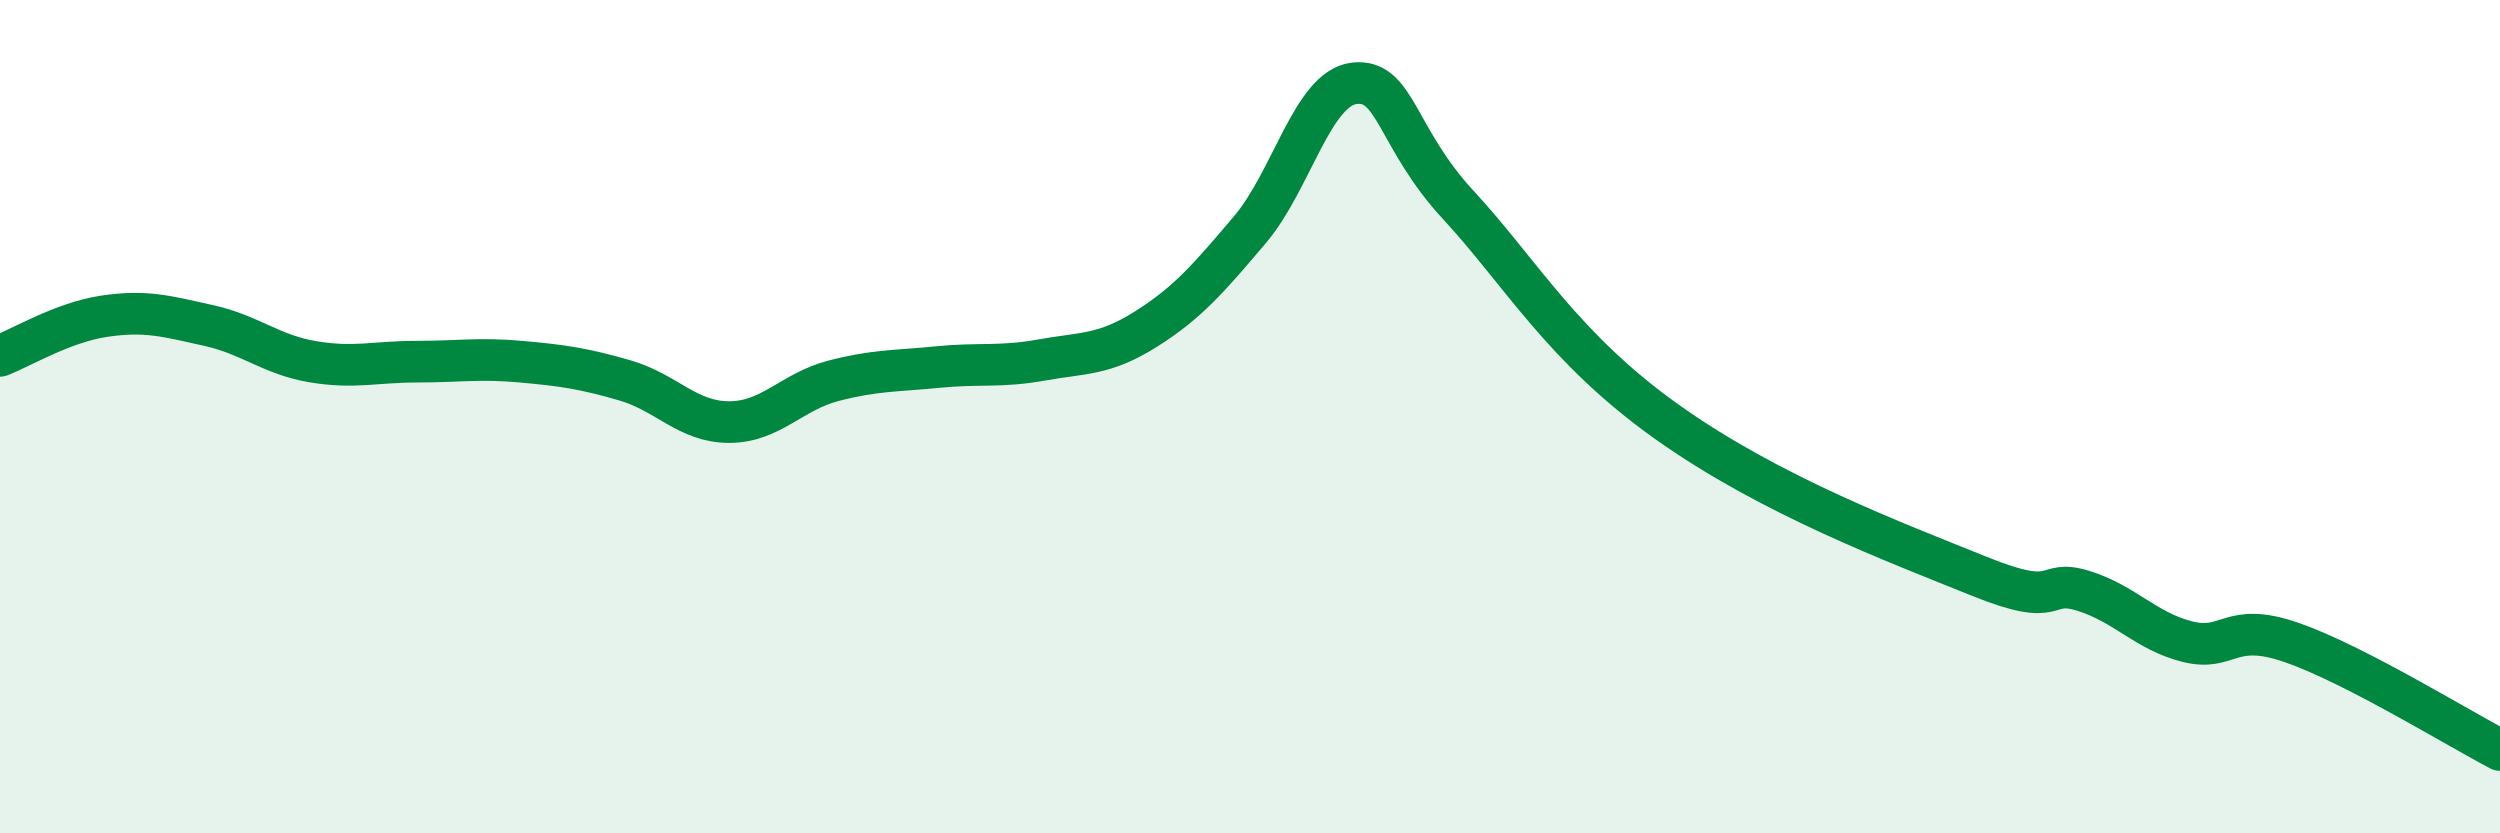
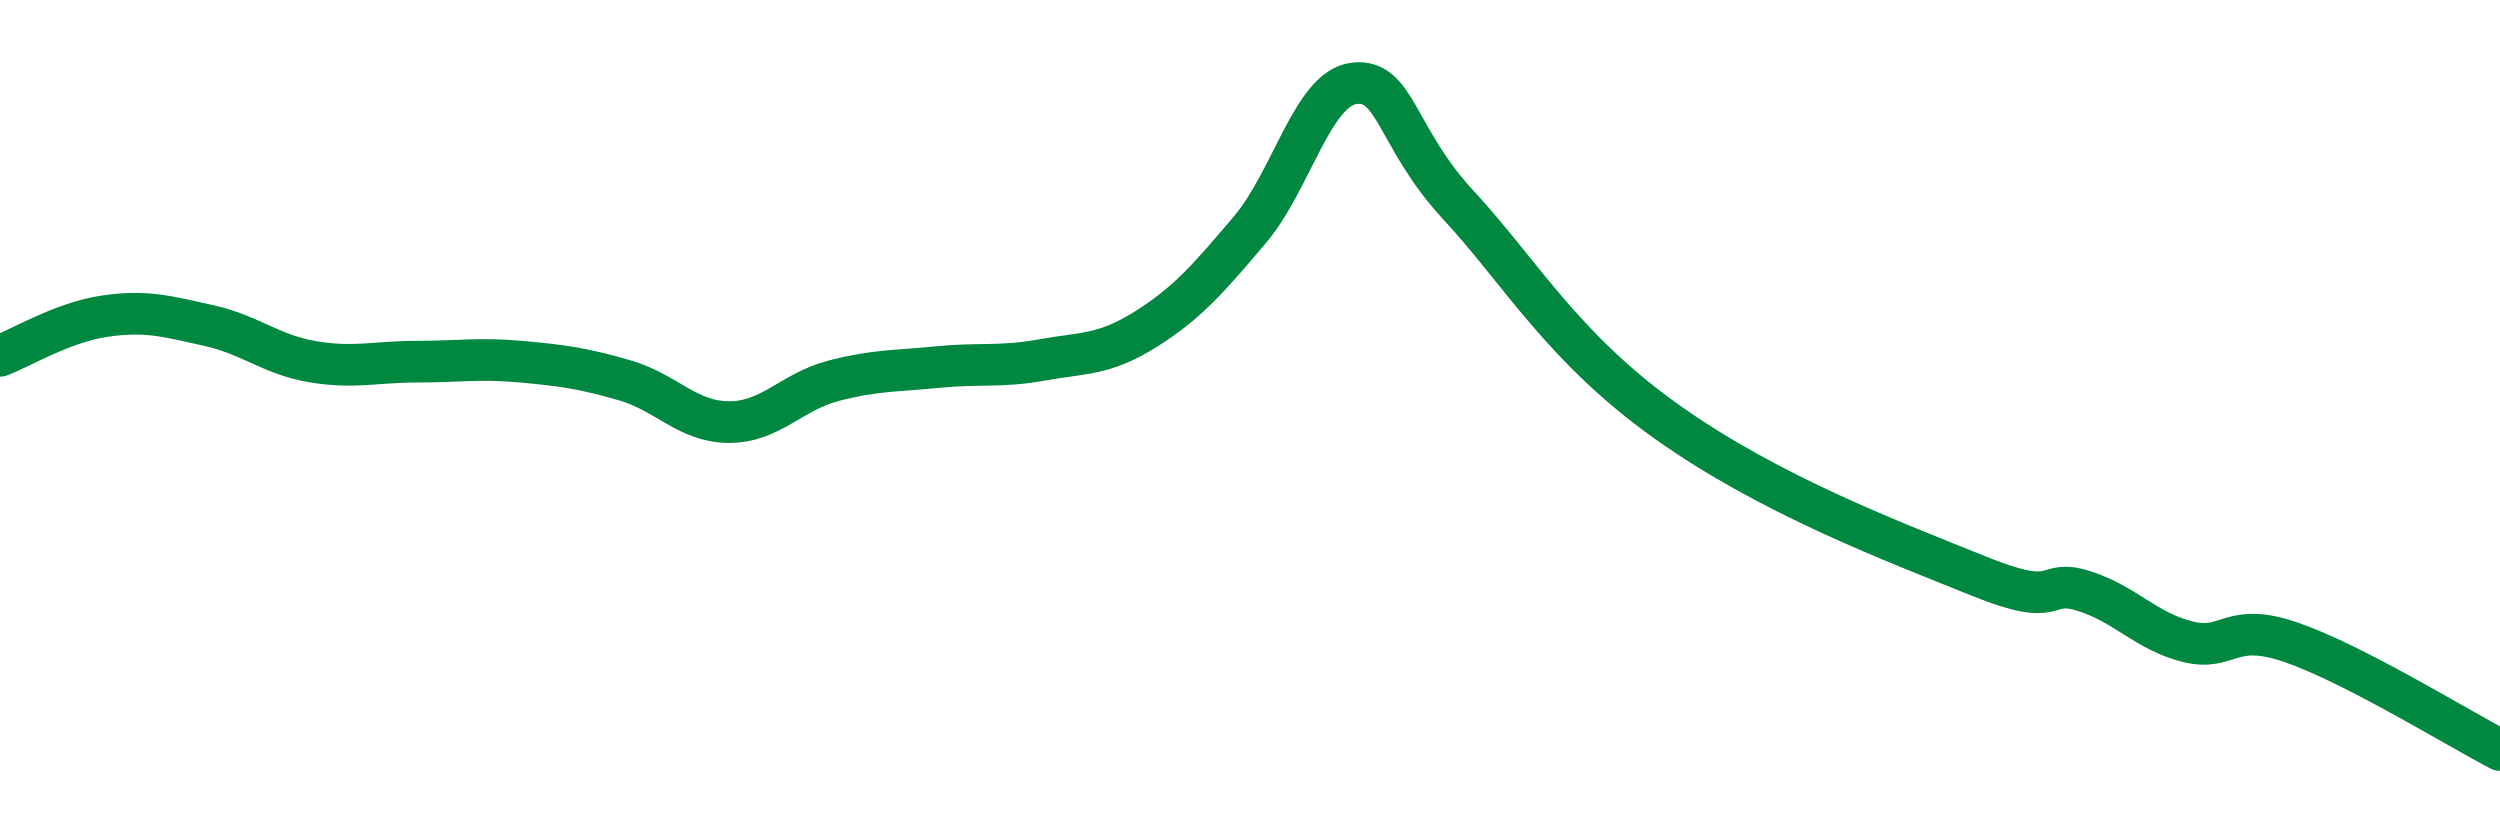
<svg xmlns="http://www.w3.org/2000/svg" width="60" height="20" viewBox="0 0 60 20">
-   <path d="M 0,8.54 C 0.5,8.35 1.5,7.74 2.5,7.59 C 3.5,7.44 4,7.59 5,7.81 C 6,8.03 6.5,8.51 7.5,8.68 C 8.5,8.85 9,8.68 10,8.68 C 11,8.68 11.5,8.59 12.5,8.68 C 13.5,8.77 14,8.84 15,9.13 C 16,9.42 16.5,10.13 17.5,10.13 C 18.5,10.13 19,9.4 20,9.14 C 21,8.88 21.5,8.91 22.5,8.81 C 23.5,8.71 24,8.82 25,8.64 C 26,8.46 26.5,8.53 27.5,7.9 C 28.5,7.27 29,6.69 30,5.51 C 31,4.33 31.5,2.12 32.5,2 C 33.5,1.88 33.5,3.3 35,4.92 C 36.5,6.54 37.5,8.34 40,10.12 C 42.5,11.9 45.5,13.02 47.5,13.83 C 49.5,14.64 49,13.87 50,14.18 C 51,14.49 51.5,15.15 52.5,15.4 C 53.5,15.65 53.5,14.9 55,15.42 C 56.5,15.94 59,17.48 60,18L60 20L0 20Z" fill="#008740" opacity="0.1" stroke-linecap="round" stroke-linejoin="round" />
  <path d="M 0,8.54 C 0.5,8.35 1.5,7.74 2.5,7.59 C 3.5,7.44 4,7.59 5,7.81 C 6,8.03 6.5,8.51 7.5,8.68 C 8.5,8.85 9,8.68 10,8.68 C 11,8.68 11.5,8.59 12.5,8.68 C 13.5,8.77 14,8.84 15,9.13 C 16,9.42 16.5,10.13 17.5,10.13 C 18.5,10.13 19,9.4 20,9.14 C 21,8.88 21.5,8.91 22.5,8.81 C 23.5,8.71 24,8.82 25,8.64 C 26,8.46 26.5,8.53 27.5,7.9 C 28.5,7.27 29,6.69 30,5.51 C 31,4.33 31.5,2.12 32.5,2 C 33.5,1.88 33.5,3.3 35,4.92 C 36.5,6.54 37.5,8.34 40,10.12 C 42.5,11.9 45.5,13.02 47.5,13.83 C 49.5,14.64 49,13.87 50,14.18 C 51,14.49 51.5,15.15 52.5,15.4 C 53.5,15.65 53.5,14.9 55,15.42 C 56.5,15.94 59,17.48 60,18" stroke="#008740" stroke-width="1" fill="none" stroke-linecap="round" stroke-linejoin="round" />
</svg>